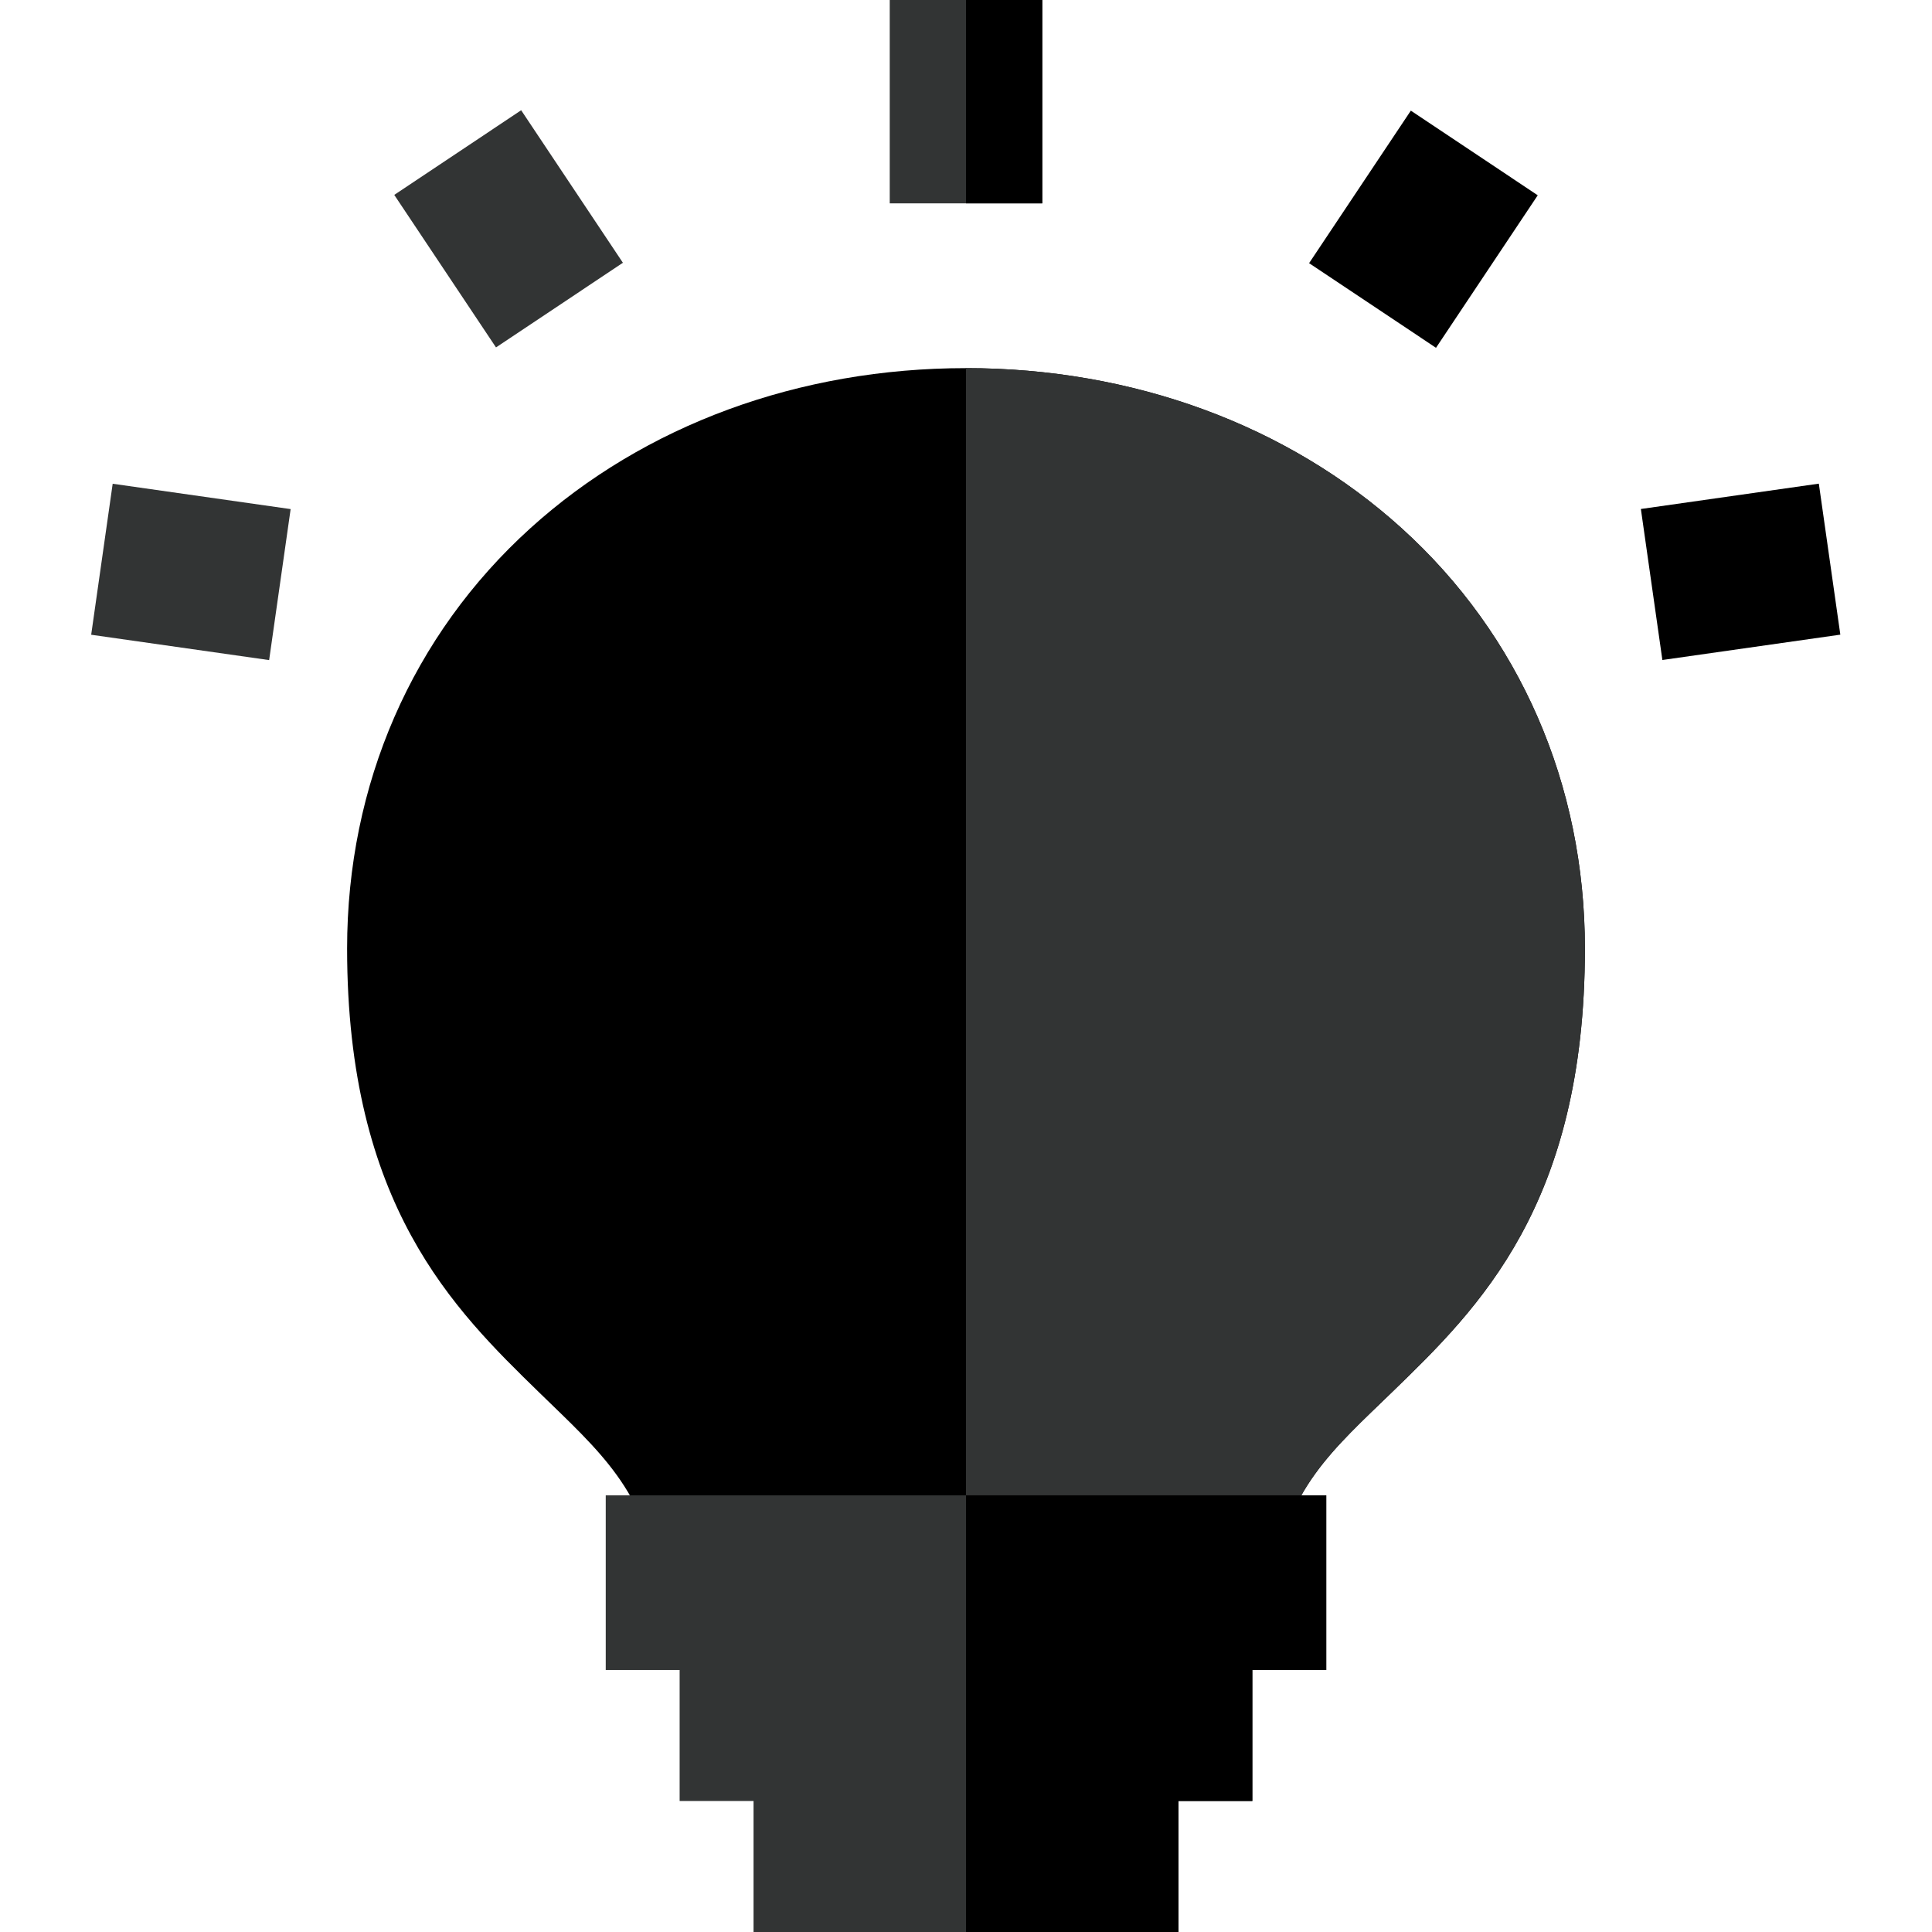
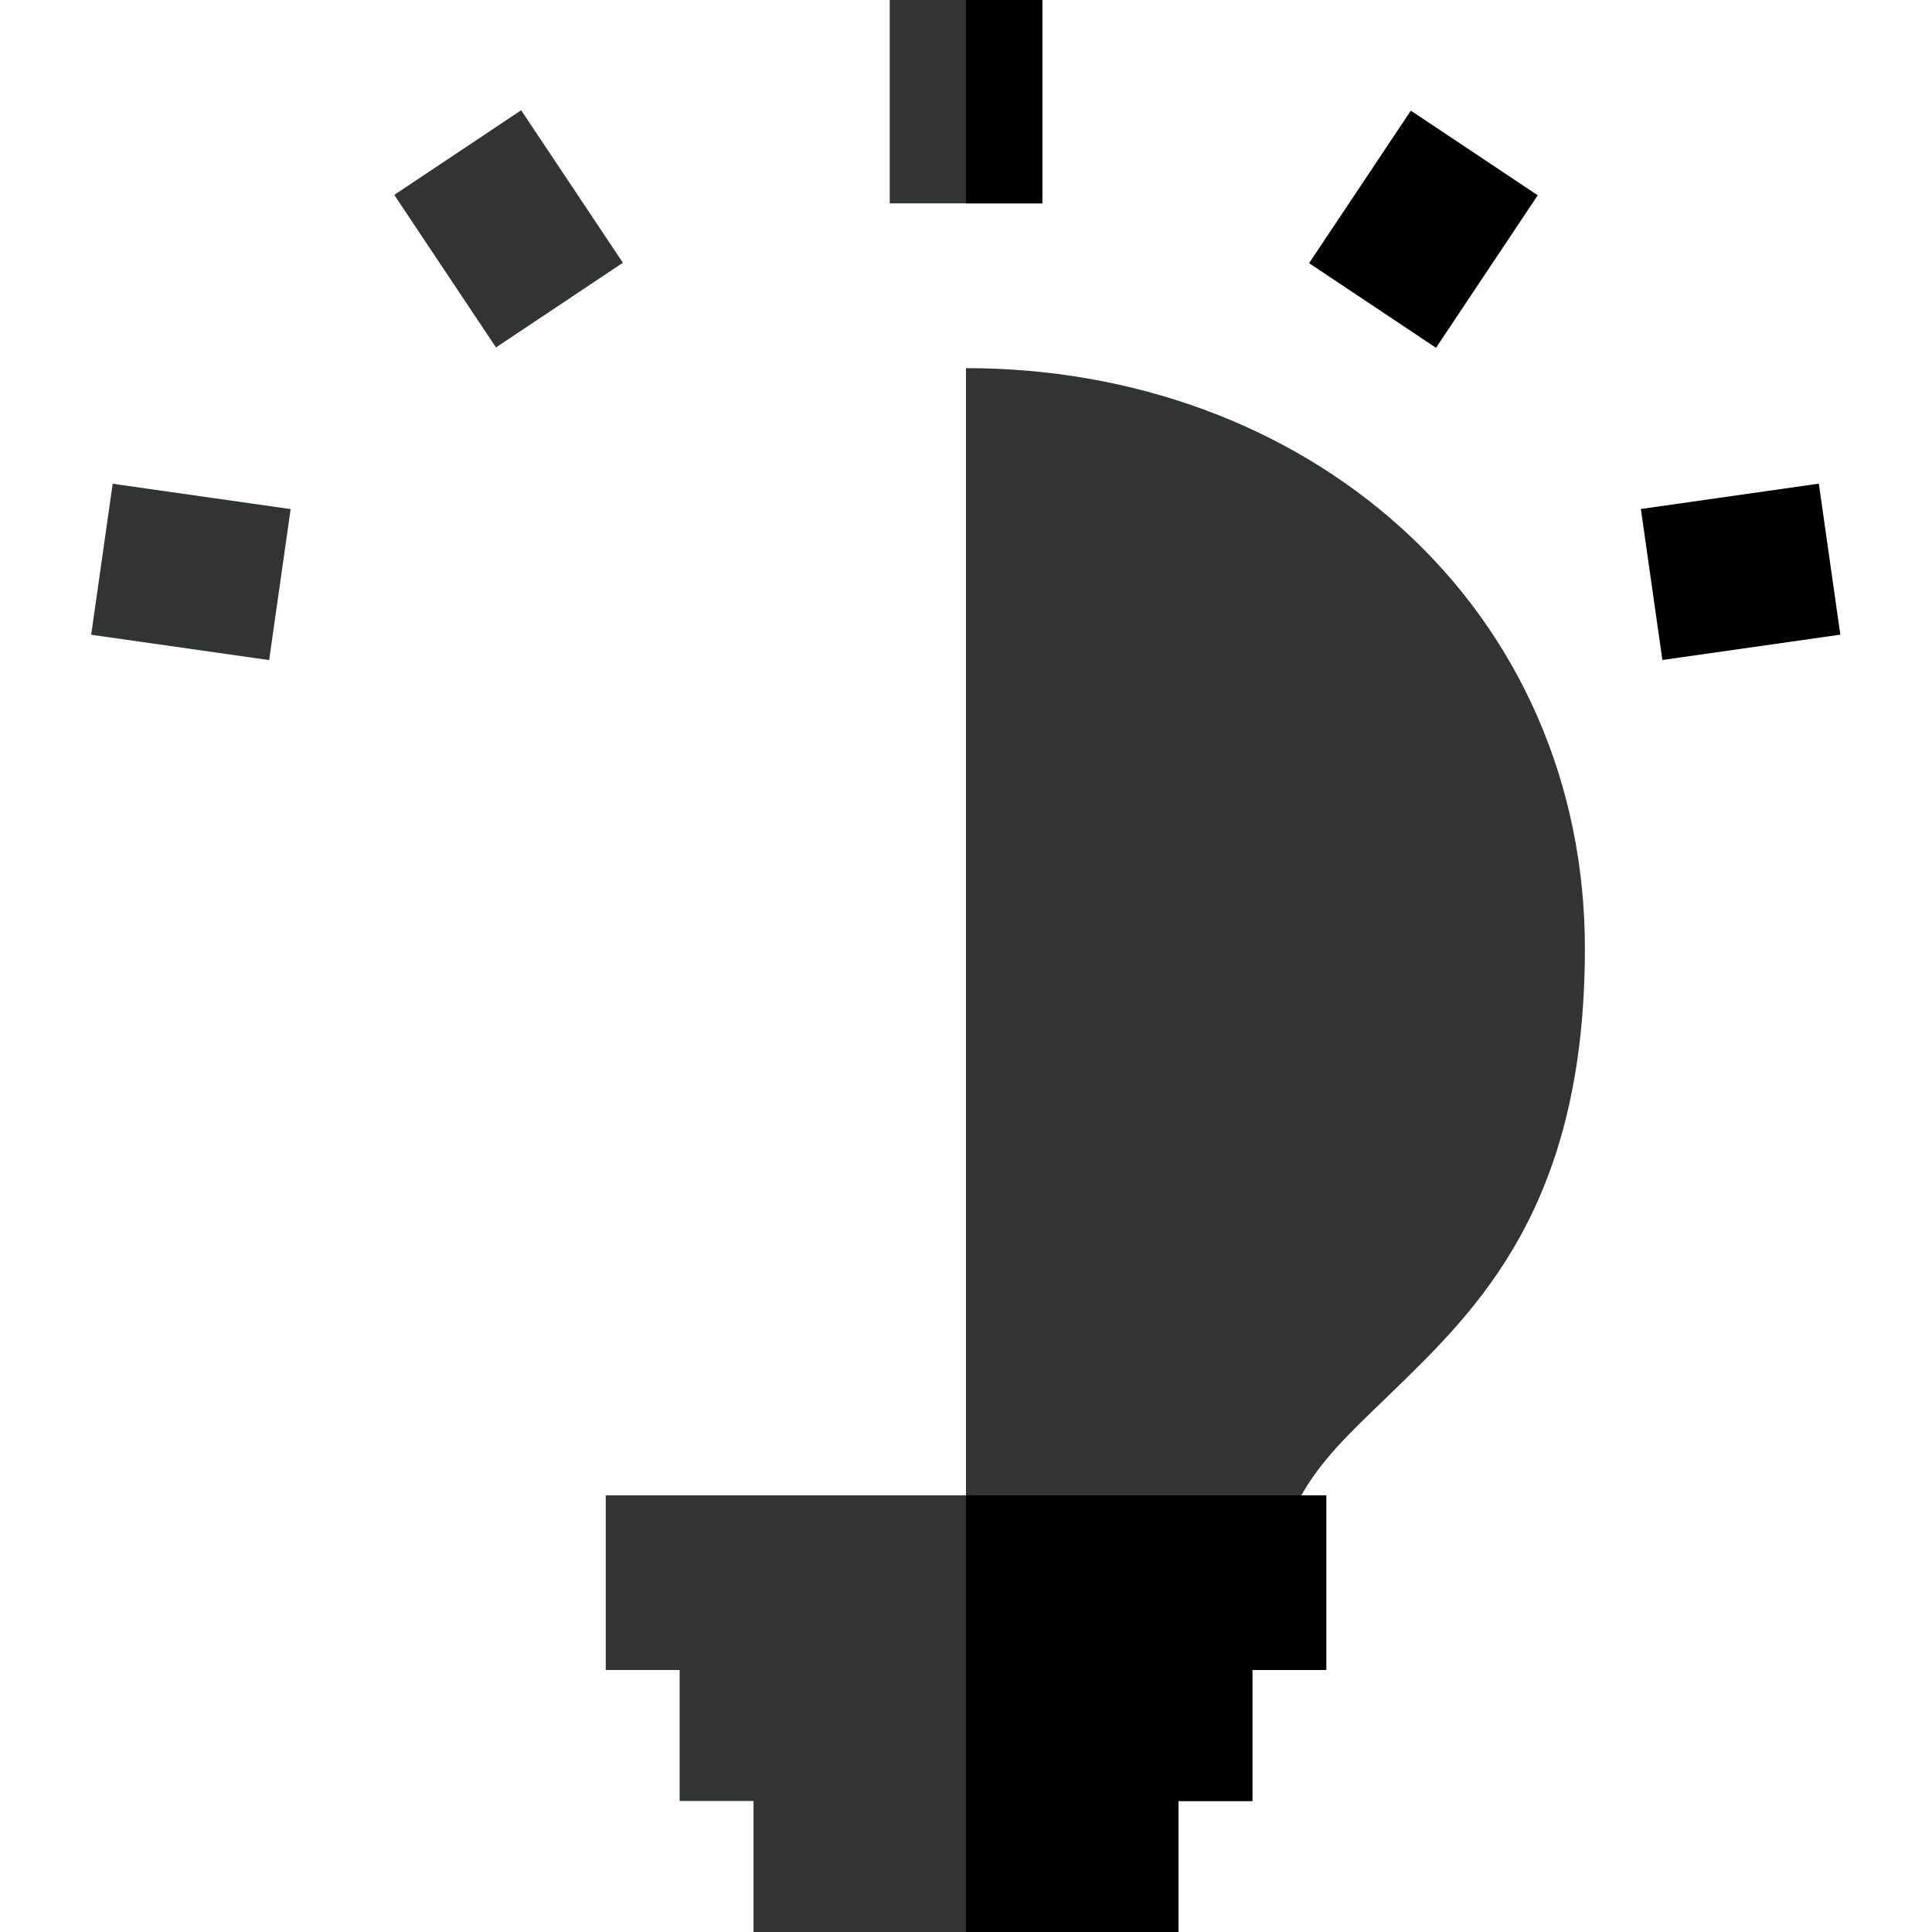
<svg xmlns="http://www.w3.org/2000/svg" version="1.1" id="Capa_1" x="0px" y="0px" viewBox="0 0 380 380" style="enable-background:new 0 0 380 380;" xml:space="preserve">
  <g id="XMLID_2_">
-     <path id="XMLID_4_" style="fill:#000;" d="M129.48,311.289h121.026c2.319-18.419,11.726-26.242,23.471-37.644   c16.82-16.329,37.753-36.65,37.753-87.096c0-32.261-12.805-61.618-36.056-82.665C253.249,83.585,222.823,72.406,190,72.406   c-32.823,0-63.249,11.179-85.673,31.478c-23.251,21.047-36.056,50.404-36.056,82.665c0,50.521,20.977,70.961,37.833,87.385   C117.763,285.294,127.121,293.207,129.48,311.289z" />
    <g id="XMLID_5_">
      <rect id="XMLID_6_" x="175" style="fill:#323434;" width="30" height="40" />
    </g>
    <g id="XMLID_7_">
      <rect id="XMLID_8_" x="265" y="26.972" transform="matrix(0.832 0.555 -0.555 0.832 71.984 -147.755)" style="fill:#000;" width="30" height="36.056" />
    </g>
    <g id="XMLID_9_">
      <rect id="XMLID_10_" x="327.5" y="94.822" transform="matrix(0.141 0.99 -0.99 0.141 405.437 -242.467)" style="fill:#000;" width="30" height="35.355" />
    </g>
    <g id="XMLID_11_">
      <rect id="XMLID_12_" x="19.822" y="97.5" transform="matrix(0.99 0.141 -0.141 0.99 16.287 -4.173)" style="fill:#323434;" width="35.355" height="30" />
    </g>
    <g id="XMLID_13_">
      <rect id="XMLID_14_" x="81.972" y="30" transform="matrix(0.555 0.832 -0.832 0.555 81.972 -63.166)" style="fill:#323434;" width="36.056" height="30" />
    </g>
    <path id="XMLID_15_" style="fill:#323434;" d="M275.673,103.884C253.249,83.585,222.823,72.406,190,72.406v238.883h60.506   c2.319-18.419,11.726-26.242,23.47-37.644c16.82-16.329,37.753-36.65,37.753-87.096   C311.73,154.288,298.925,124.931,275.673,103.884z" />
    <rect id="XMLID_35_" x="148.212" y="345.645" style="fill:#323434;" width="83.576" height="34.355" />
    <rect id="XMLID_34_" x="133.677" y="319.878" style="fill:#323434;" width="112.646" height="34.355" />
    <rect id="XMLID_33_" x="119.142" y="294.111" style="fill:#323434;" width="141.716" height="34.355" />
    <polygon id="XMLID_16_" style="fill:#000;" points="190,294.111 190,380 231.788,380 231.788,354.233 246.323,354.233    246.323,328.467 260.858,328.467 260.858,294.111  " />
    <rect id="XMLID_17_" x="190" style="fill:#000;" width="15" height="40" />
  </g>
  <g>
</g>
  <g>
</g>
  <g>
</g>
  <g>
</g>
  <g>
</g>
  <g>
</g>
  <g>
</g>
  <g>
</g>
  <g>
</g>
  <g>
</g>
  <g>
</g>
  <g>
</g>
  <g>
</g>
  <g>
</g>
  <g>
</g>
</svg>